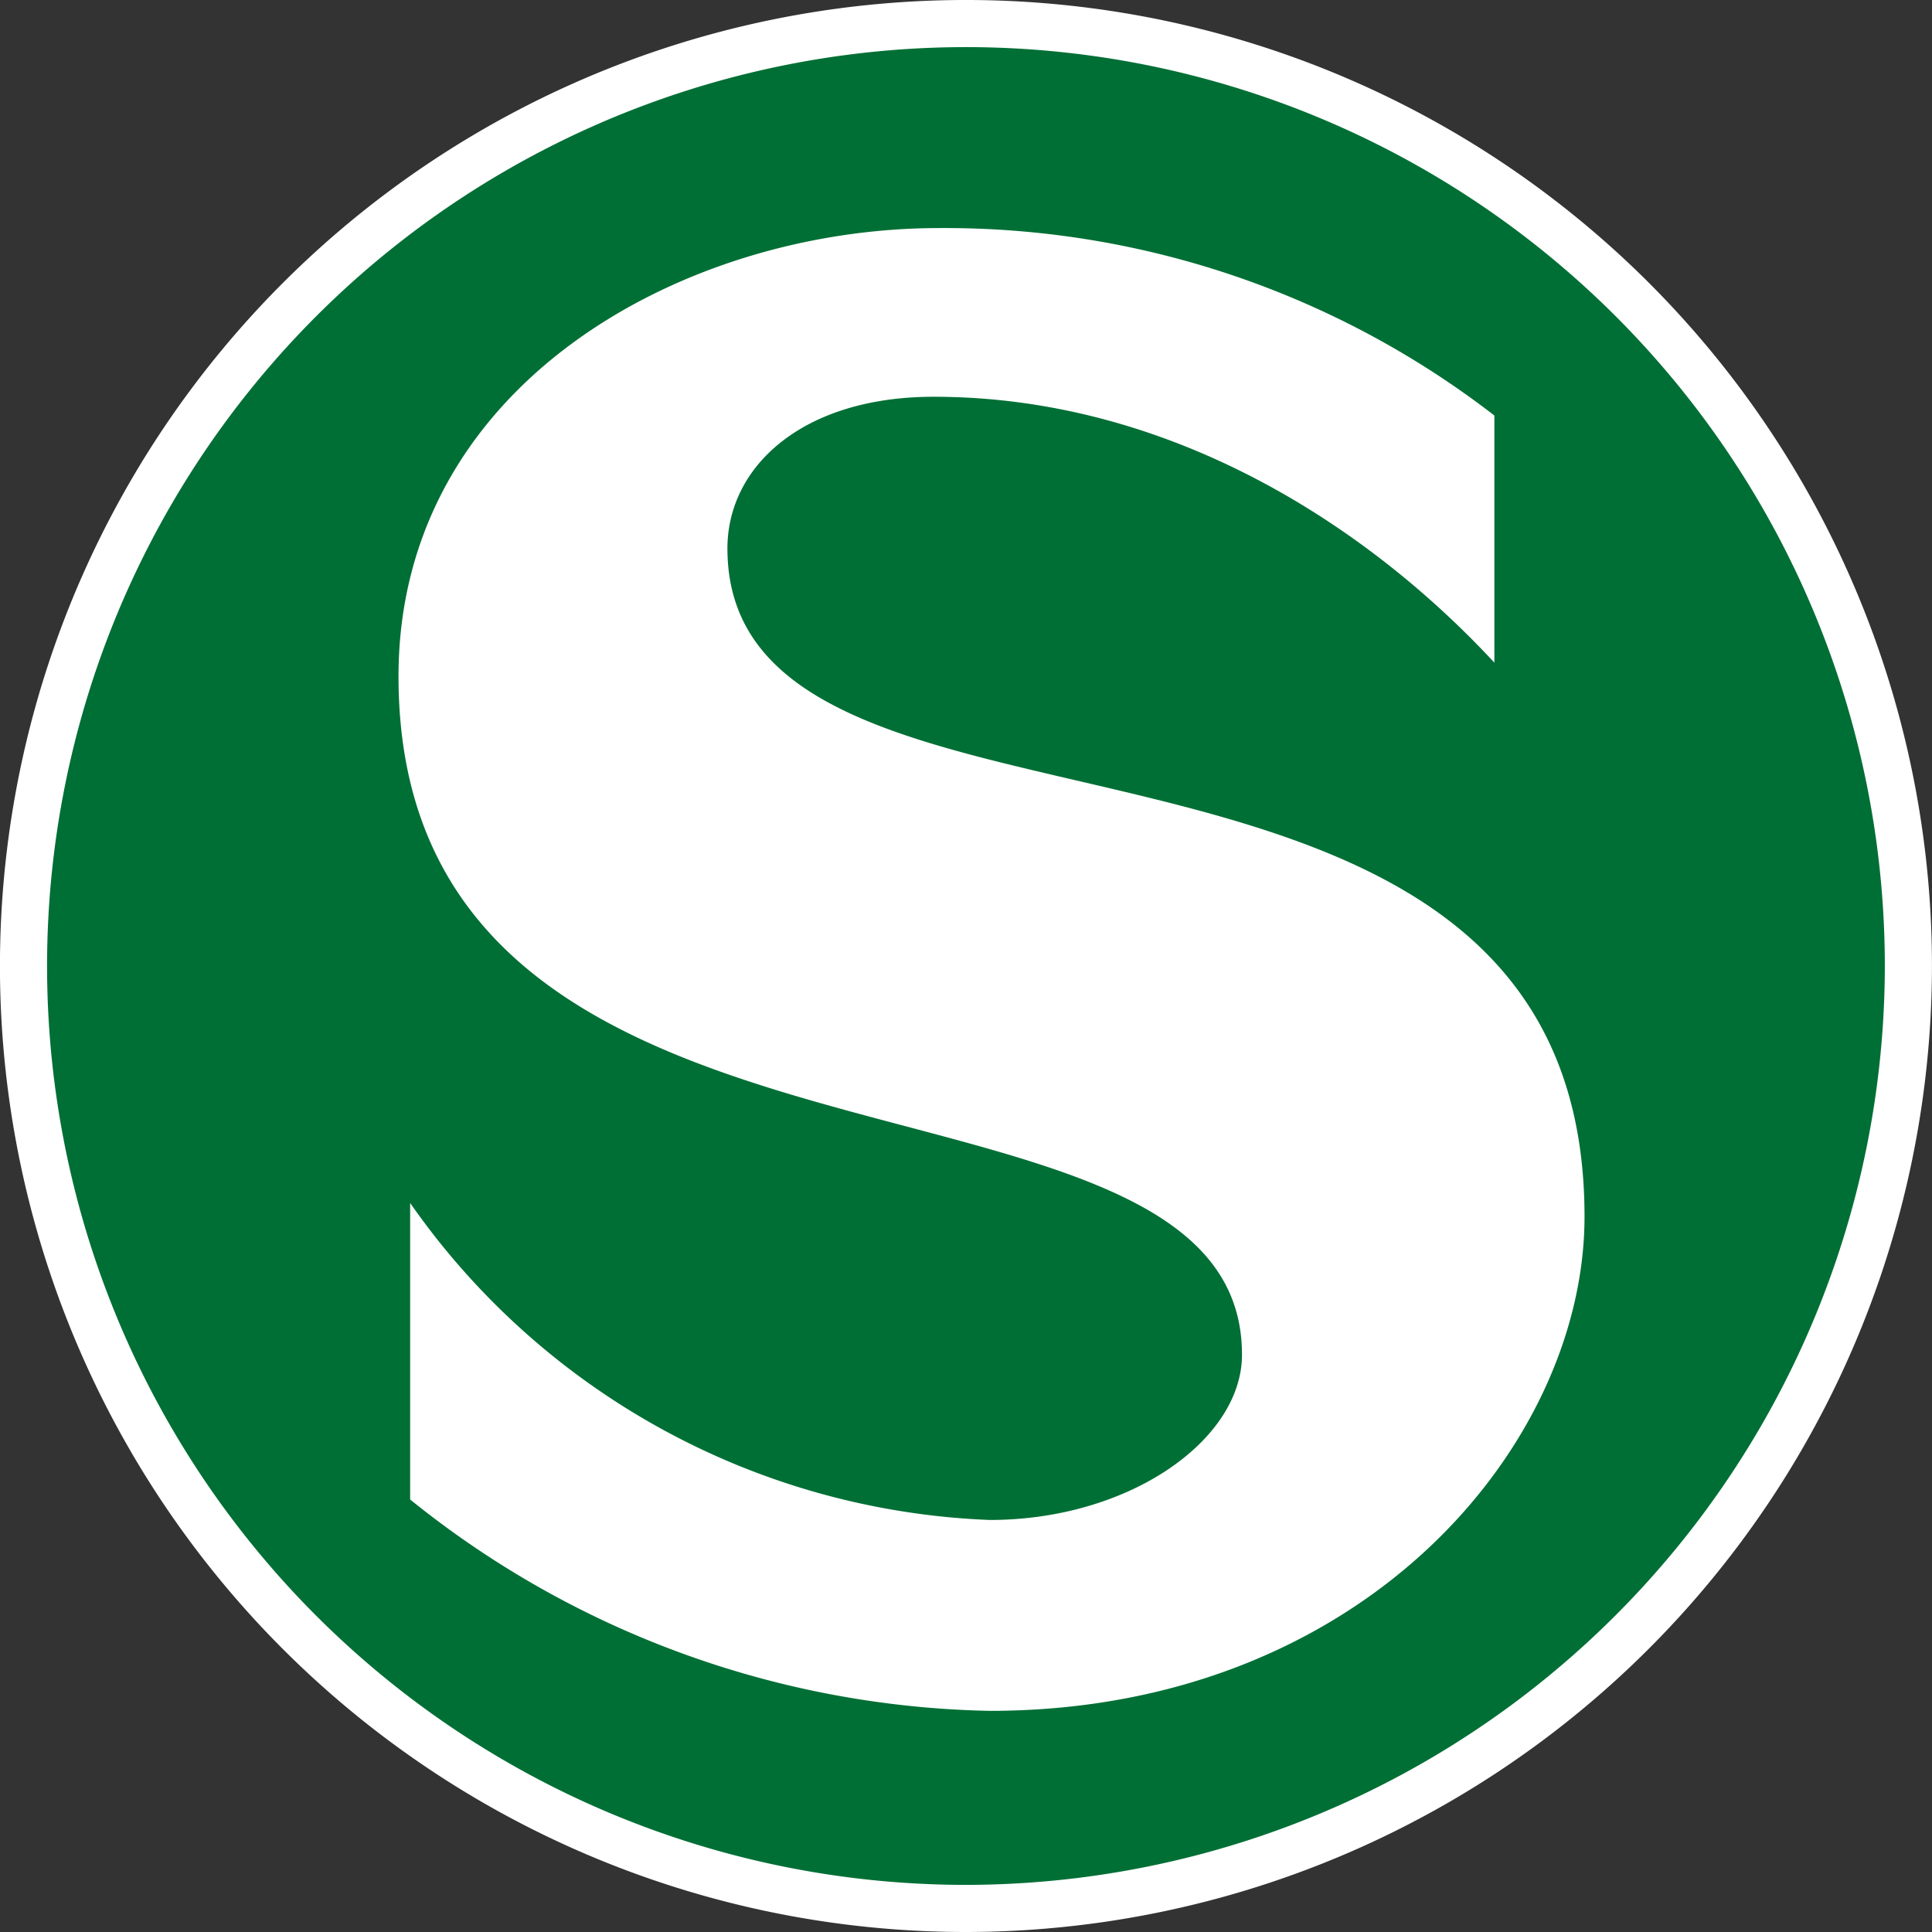
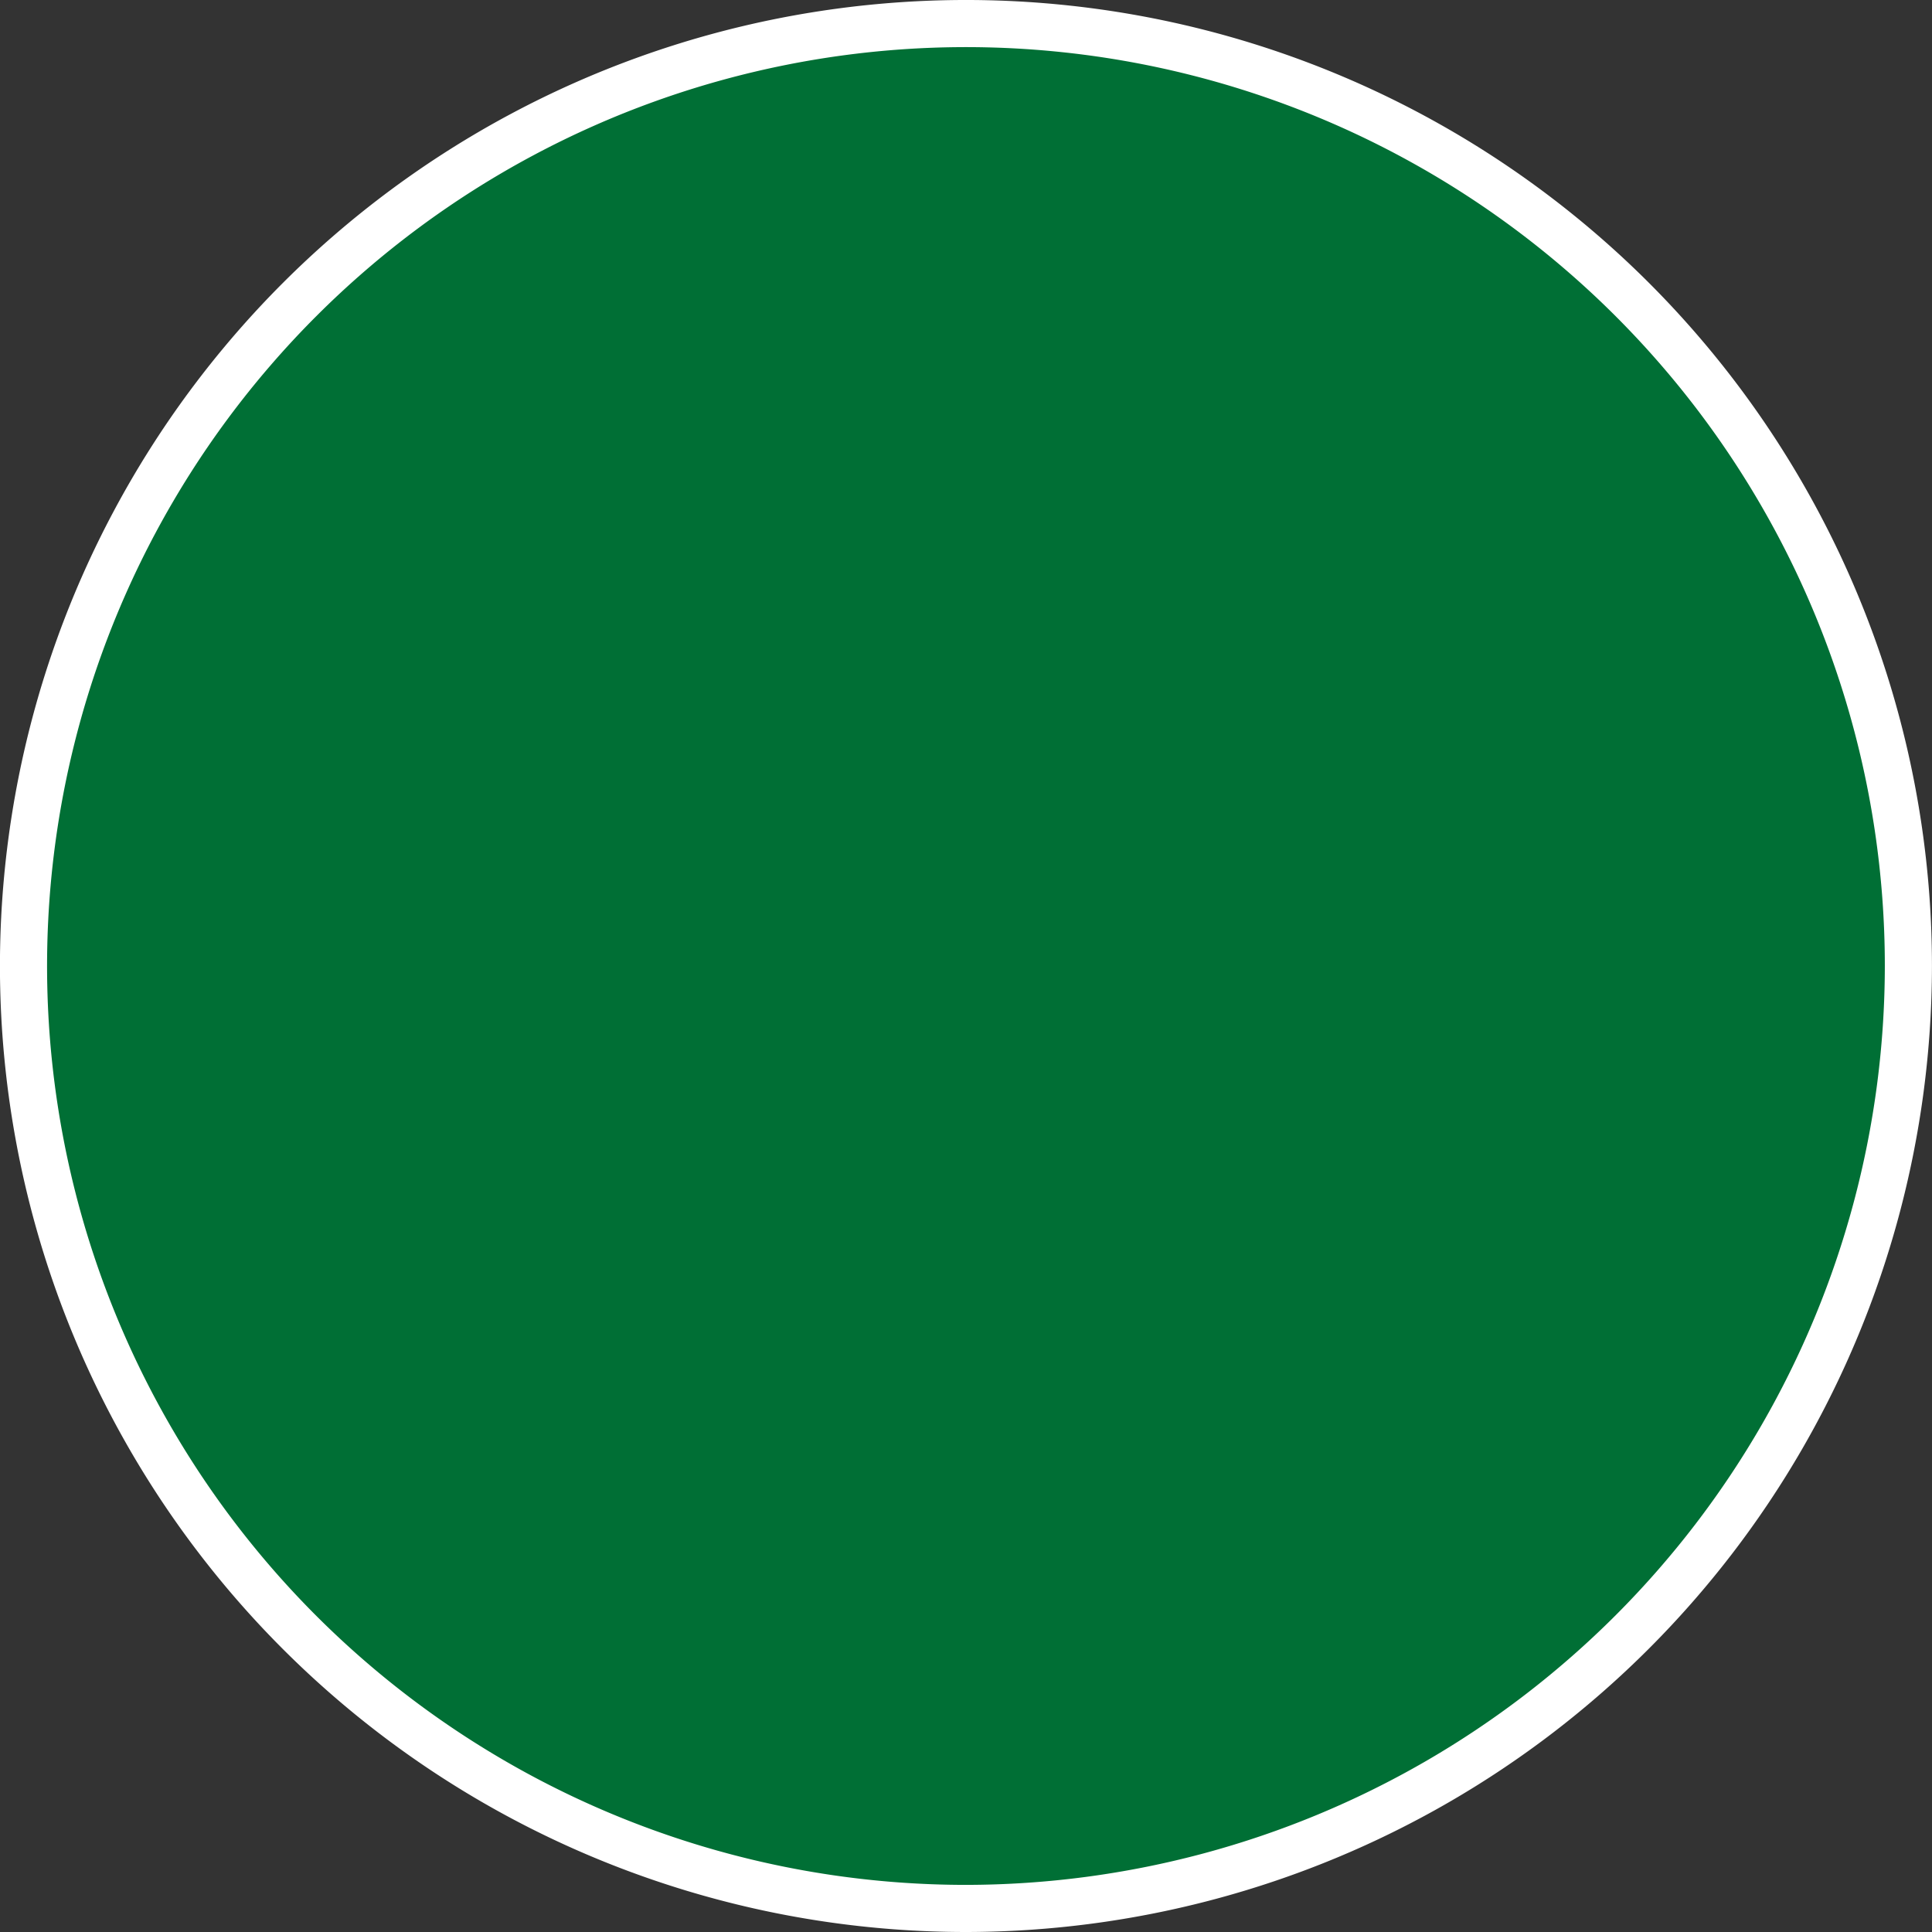
<svg xmlns="http://www.w3.org/2000/svg" width="41" height="41" viewBox="0 0 41 41">
  <rect x="0" y="0" width="41" height="41" fill="#333333" stroke="none" />
  <g id="icon-sbahn" transform="translate(0.5 0.5)">
    <path id="Pfad_1024" data-name="Pfad 1024" d="M29.5,49.786a20,20,0,1,1,20-20A20.019,20.019,0,0,1,29.5,49.786Z" transform="translate(-9.501 -9.786)" fill="#006f35" stroke="#fff" stroke-width="1" />
-     <path id="Pfad_1025" data-name="Pfad 1025" d="M82.48,52.585c0-1.736,1.591-3.219,4.376-3.219,4.919,0,9.114,2.64,11.9,5.642V49.764a19.07,19.07,0,0,0-11.79-3.978C81.54,45.786,75.5,49.113,75.5,55.3c0,11.79,17.9,7.559,17.9,14.394,0,1.808-2.387,3.508-5.353,3.508a15.739,15.739,0,0,1-12.3-6.727v6.293a20.194,20.194,0,0,0,12.3,4.485c7.92,0,12.622-5.642,12.622-10.488C100.672,54.755,82.48,59.891,82.48,52.585Z" transform="translate(-67.543 -41.446)" fill="#fff" />
  </g>
</svg>